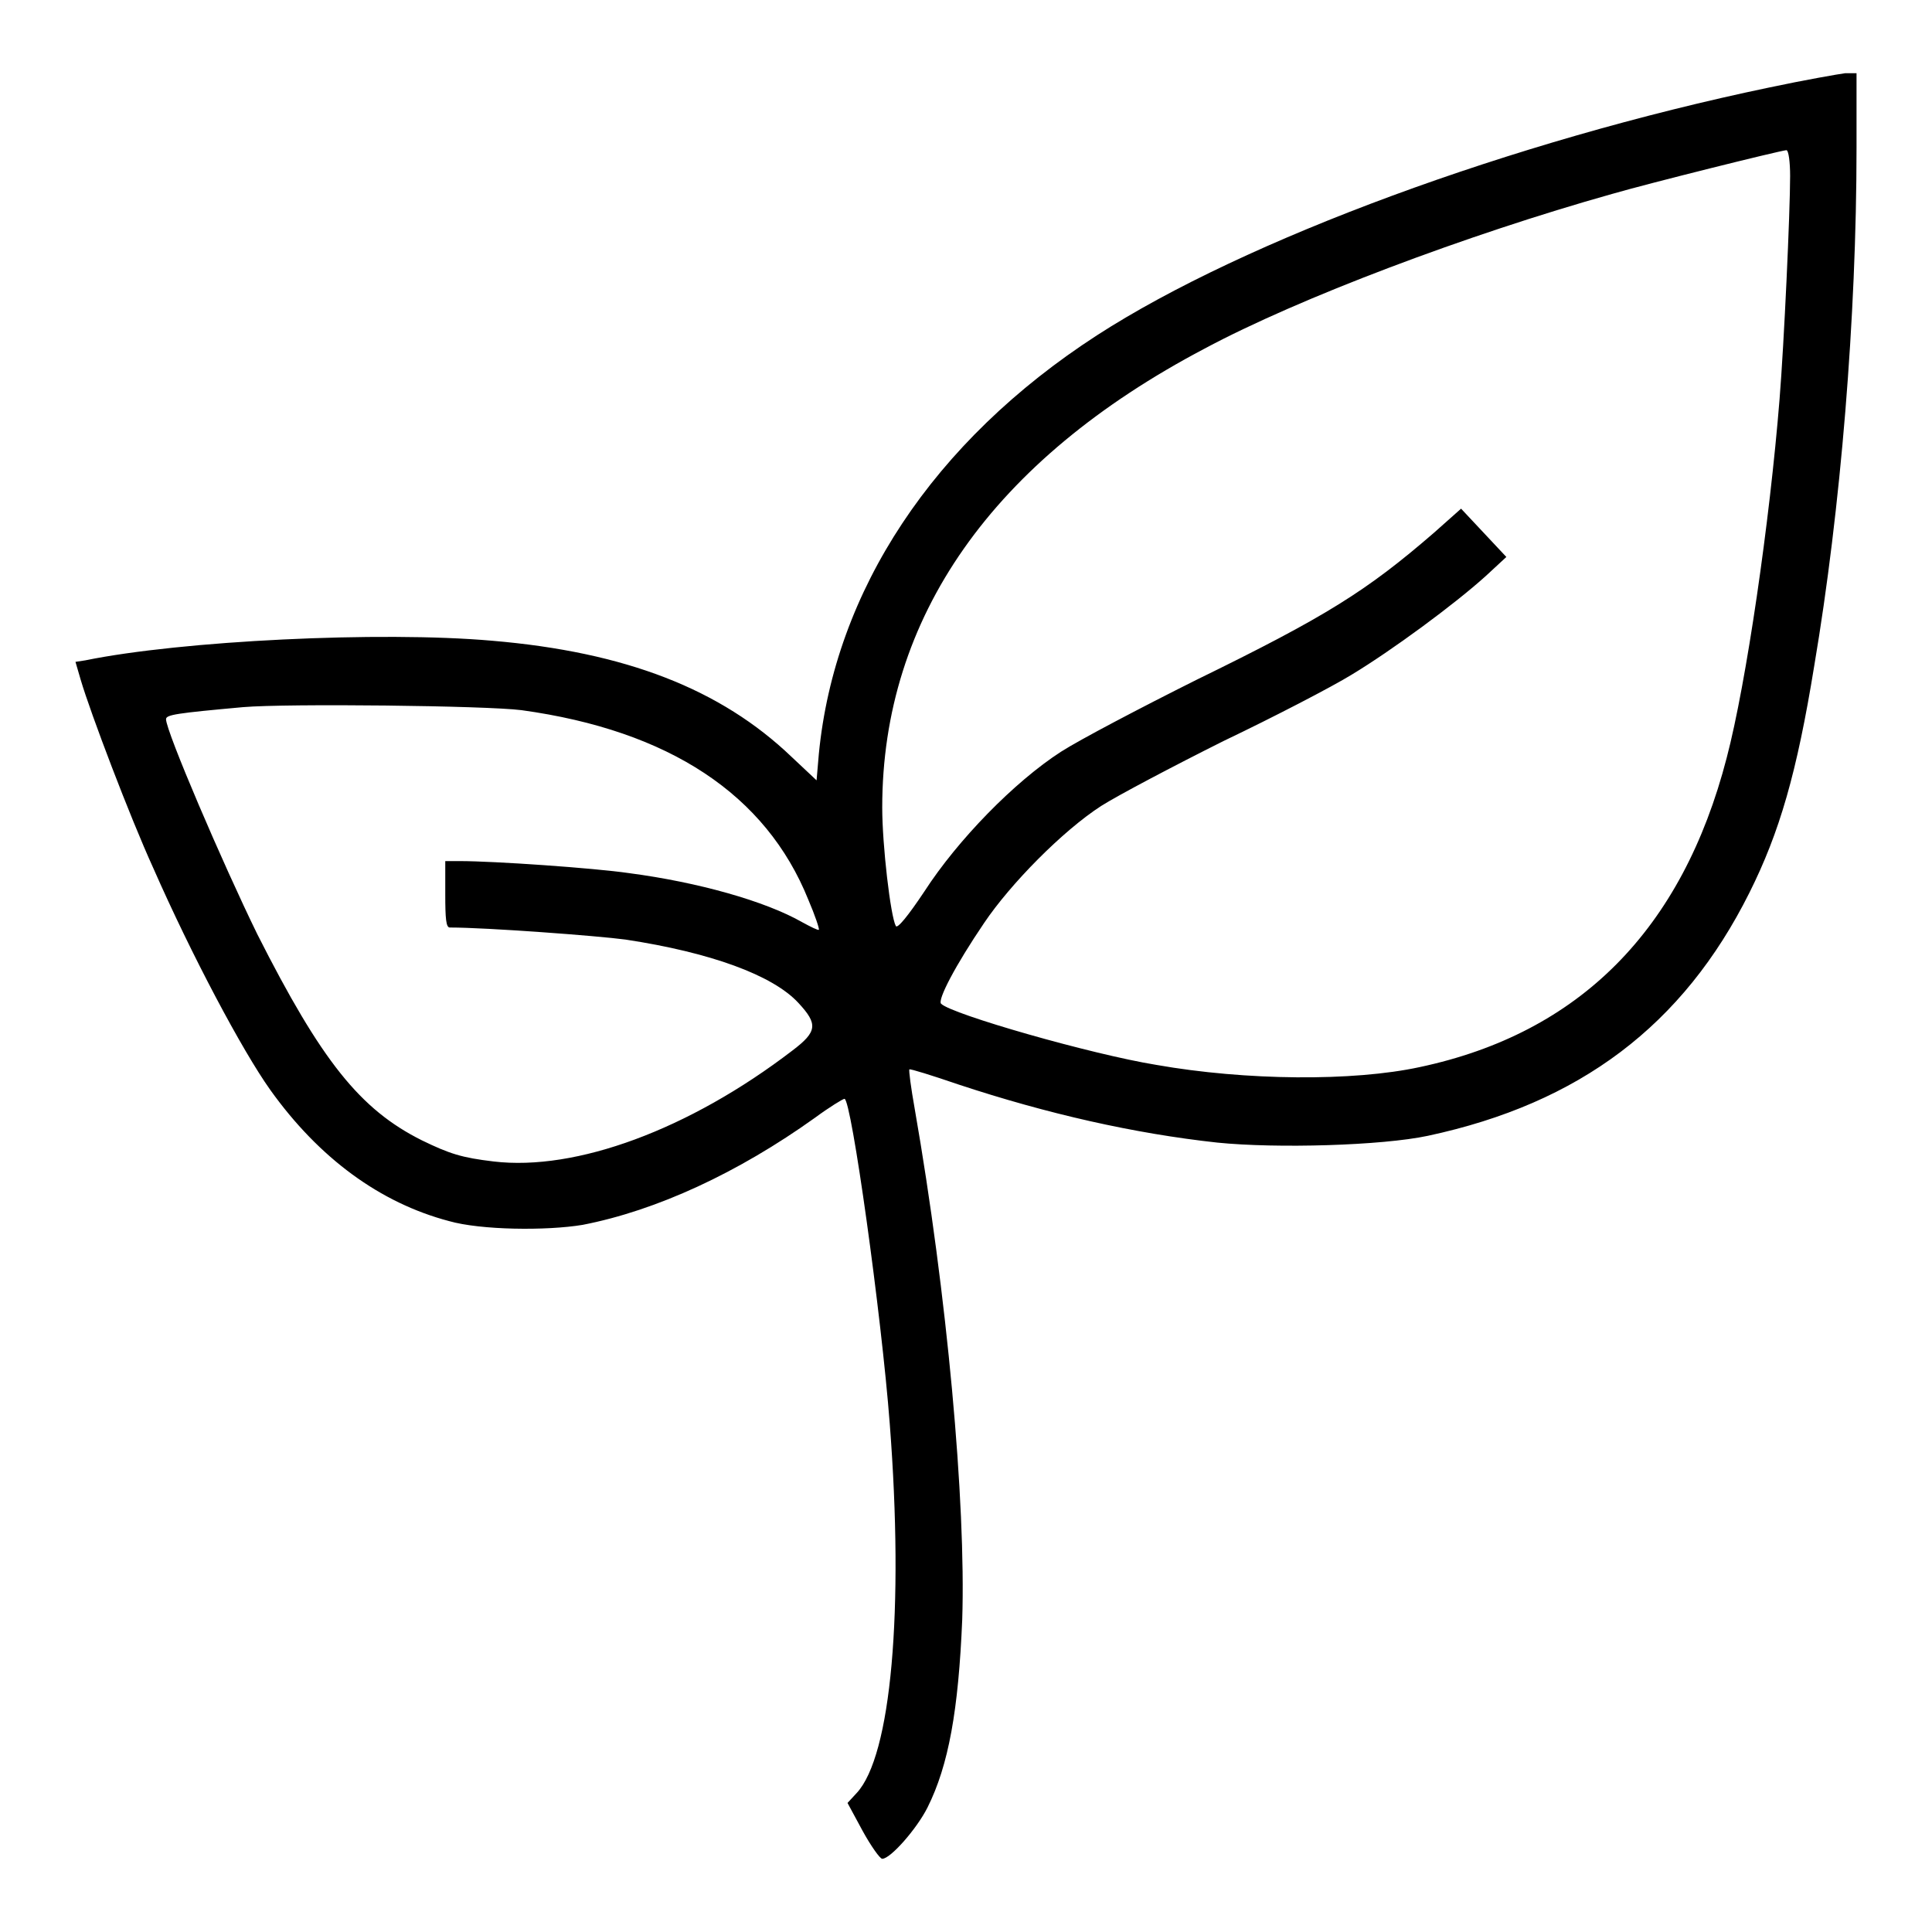
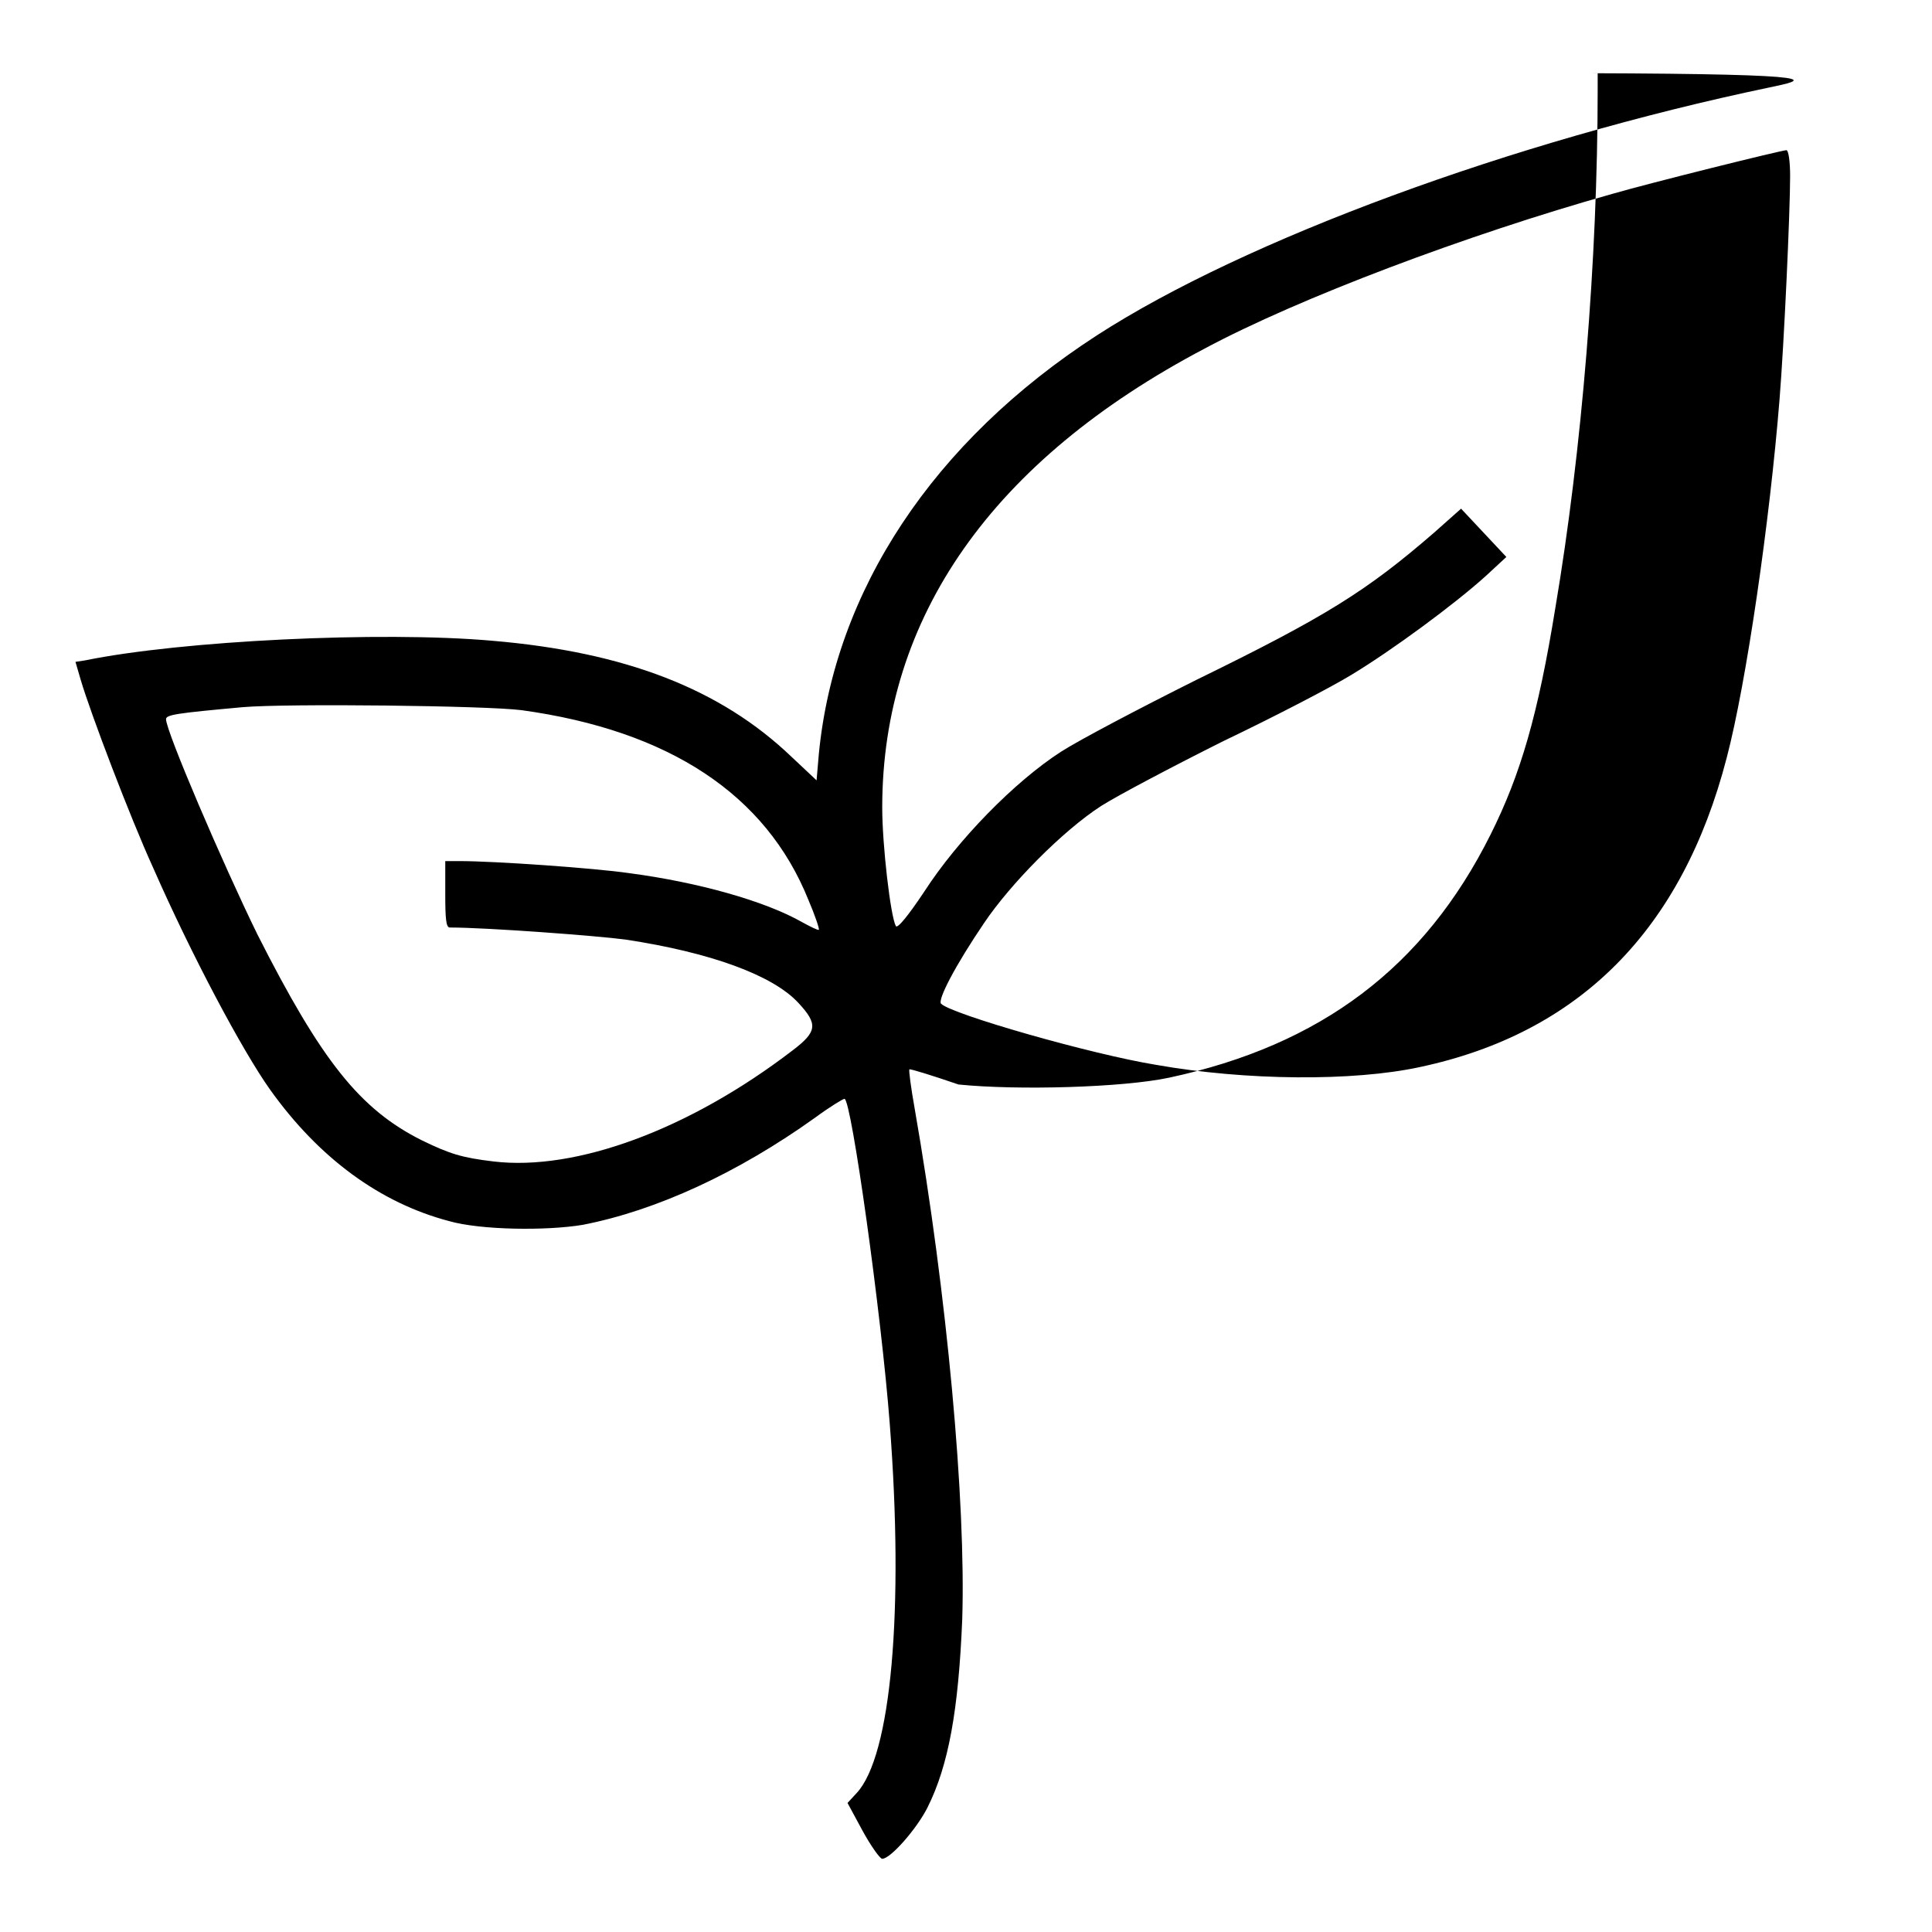
<svg xmlns="http://www.w3.org/2000/svg" version="1.1" x="0px" y="0px" viewBox="0 0 256 256" enable-background="new 0 0 256 256" xml:space="preserve">
  <g>
    <g>
      <g>
-         <path fill="#000000" d="M234.4,11.6c-34,7.1-69.5,20.2-89,32.8c-21.8,14.1-34.8,33.9-36.9,55.5l-0.3,3.5l-3.3-3.1c-9.4-9-22-13.9-39.7-15.4c-14.8-1.3-41.2,0-53.9,2.6L10,87.7l0.7,2.4c1.3,4.4,6.5,18.1,9.6,24.9c5.1,11.6,11.8,24.2,15.5,29.4c6.5,9.1,14.6,15,23.7,17.4c4.2,1.2,12.9,1.3,17.7,0.5c9.8-1.9,20.6-6.9,30.8-14.2c1.9-1.4,3.7-2.5,3.9-2.5c0.9,0,4.9,28.6,6,43.1c1.9,24.6,0.2,44-4.4,48.9l-1.2,1.3l2,3.7c1.1,2,2.3,3.7,2.6,3.7c1.1,0,4.6-4,6-6.8c2.8-5.6,4.1-12.9,4.6-24.9c0.5-15.5-2-43.1-6.3-67.7c-0.5-2.8-0.8-5.1-0.7-5.2c0.1-0.1,3,0.8,6.5,2c11.8,3.9,23.3,6.5,34.3,7.7c7.9,0.8,21.8,0.4,27.9-0.9c20.1-4.3,33.8-14.6,42.6-32.2c4-8,6.3-15.9,8.6-30.1c3.5-20.7,5.6-46.2,5.6-68.6V9.7l-1.5,0C243.7,9.8,239.1,10.6,234.4,11.6z M237.2,23.3c0,4.8-0.8,22.2-1.4,29.6c-1.3,16.2-4.4,37.6-7,47.5c-5.9,22.8-19.5,36.5-40.7,41c-8.8,1.9-23,1.8-34.9-0.3c-8.6-1.4-27.1-6.7-28.5-8.1c-0.5-0.5,1.9-5.1,5.7-10.7c3.5-5.2,10.4-12.2,15.5-15.5c2.2-1.4,9.6-5.3,16.2-8.6c6.7-3.2,14.4-7.2,17-8.8c5.3-3.2,13.6-9.3,17.8-13.1l2.7-2.5l-3-3.2l-3-3.2l-3.6,3.2c-8.9,7.7-14.3,11.1-31.5,19.5c-7.4,3.7-15.4,7.9-17.9,9.5c-6.2,4-13.7,11.7-18.1,18.5c-2.2,3.3-3.6,5-3.8,4.6c-0.7-1.3-1.8-10.7-1.8-15.7c0-25.2,14.6-46,42.7-60.8c12.5-6.7,34.8-15.1,54-20.5c5.2-1.5,22.1-5.7,23.1-5.8C237,19.9,237.2,21.5,237.2,23.3z M69.1,94.1c19.6,2.7,32.4,11.2,38,25.1c0.9,2.1,1.5,3.9,1.4,4c-0.1,0.1-1.1-0.4-2.2-1c-4.9-2.8-13.8-5.3-22.9-6.5c-4.8-0.7-18-1.6-22.4-1.6h-2v4.4c0,3.2,0.1,4.4,0.6,4.4c4.9,0,19.6,1.1,23.3,1.6c11.2,1.7,19.5,4.7,22.9,8.4c2.6,2.8,2.5,3.8-0.8,6.3c-13.7,10.5-28.7,16-39.6,14.7c-4.2-0.5-5.8-1-9.5-2.8c-8.2-4.1-13.3-10.5-21.8-27.3C29.5,114.4,22,96.9,22,95.3c0-0.6,1.4-0.8,10.2-1.6C38.1,93.2,64.4,93.5,69.1,94.1z" />
+         <path fill="#000000" d="M234.4,11.6c-34,7.1-69.5,20.2-89,32.8c-21.8,14.1-34.8,33.9-36.9,55.5l-0.3,3.5l-3.3-3.1c-9.4-9-22-13.9-39.7-15.4c-14.8-1.3-41.2,0-53.9,2.6L10,87.7l0.7,2.4c1.3,4.4,6.5,18.1,9.6,24.9c5.1,11.6,11.8,24.2,15.5,29.4c6.5,9.1,14.6,15,23.7,17.4c4.2,1.2,12.9,1.3,17.7,0.5c9.8-1.9,20.6-6.9,30.8-14.2c1.9-1.4,3.7-2.5,3.9-2.5c0.9,0,4.9,28.6,6,43.1c1.9,24.6,0.2,44-4.4,48.9l-1.2,1.3l2,3.7c1.1,2,2.3,3.7,2.6,3.7c1.1,0,4.6-4,6-6.8c2.8-5.6,4.1-12.9,4.6-24.9c0.5-15.5-2-43.1-6.3-67.7c-0.5-2.8-0.8-5.1-0.7-5.2c0.1-0.1,3,0.8,6.5,2c7.9,0.8,21.8,0.4,27.9-0.9c20.1-4.3,33.8-14.6,42.6-32.2c4-8,6.3-15.9,8.6-30.1c3.5-20.7,5.6-46.2,5.6-68.6V9.7l-1.5,0C243.7,9.8,239.1,10.6,234.4,11.6z M237.2,23.3c0,4.8-0.8,22.2-1.4,29.6c-1.3,16.2-4.4,37.6-7,47.5c-5.9,22.8-19.5,36.5-40.7,41c-8.8,1.9-23,1.8-34.9-0.3c-8.6-1.4-27.1-6.7-28.5-8.1c-0.5-0.5,1.9-5.1,5.7-10.7c3.5-5.2,10.4-12.2,15.5-15.5c2.2-1.4,9.6-5.3,16.2-8.6c6.7-3.2,14.4-7.2,17-8.8c5.3-3.2,13.6-9.3,17.8-13.1l2.7-2.5l-3-3.2l-3-3.2l-3.6,3.2c-8.9,7.7-14.3,11.1-31.5,19.5c-7.4,3.7-15.4,7.9-17.9,9.5c-6.2,4-13.7,11.7-18.1,18.5c-2.2,3.3-3.6,5-3.8,4.6c-0.7-1.3-1.8-10.7-1.8-15.7c0-25.2,14.6-46,42.7-60.8c12.5-6.7,34.8-15.1,54-20.5c5.2-1.5,22.1-5.7,23.1-5.8C237,19.9,237.2,21.5,237.2,23.3z M69.1,94.1c19.6,2.7,32.4,11.2,38,25.1c0.9,2.1,1.5,3.9,1.4,4c-0.1,0.1-1.1-0.4-2.2-1c-4.9-2.8-13.8-5.3-22.9-6.5c-4.8-0.7-18-1.6-22.4-1.6h-2v4.4c0,3.2,0.1,4.4,0.6,4.4c4.9,0,19.6,1.1,23.3,1.6c11.2,1.7,19.5,4.7,22.9,8.4c2.6,2.8,2.5,3.8-0.8,6.3c-13.7,10.5-28.7,16-39.6,14.7c-4.2-0.5-5.8-1-9.5-2.8c-8.2-4.1-13.3-10.5-21.8-27.3C29.5,114.4,22,96.9,22,95.3c0-0.6,1.4-0.8,10.2-1.6C38.1,93.2,64.4,93.5,69.1,94.1z" />
      </g>
    </g>
  </g>
</svg>